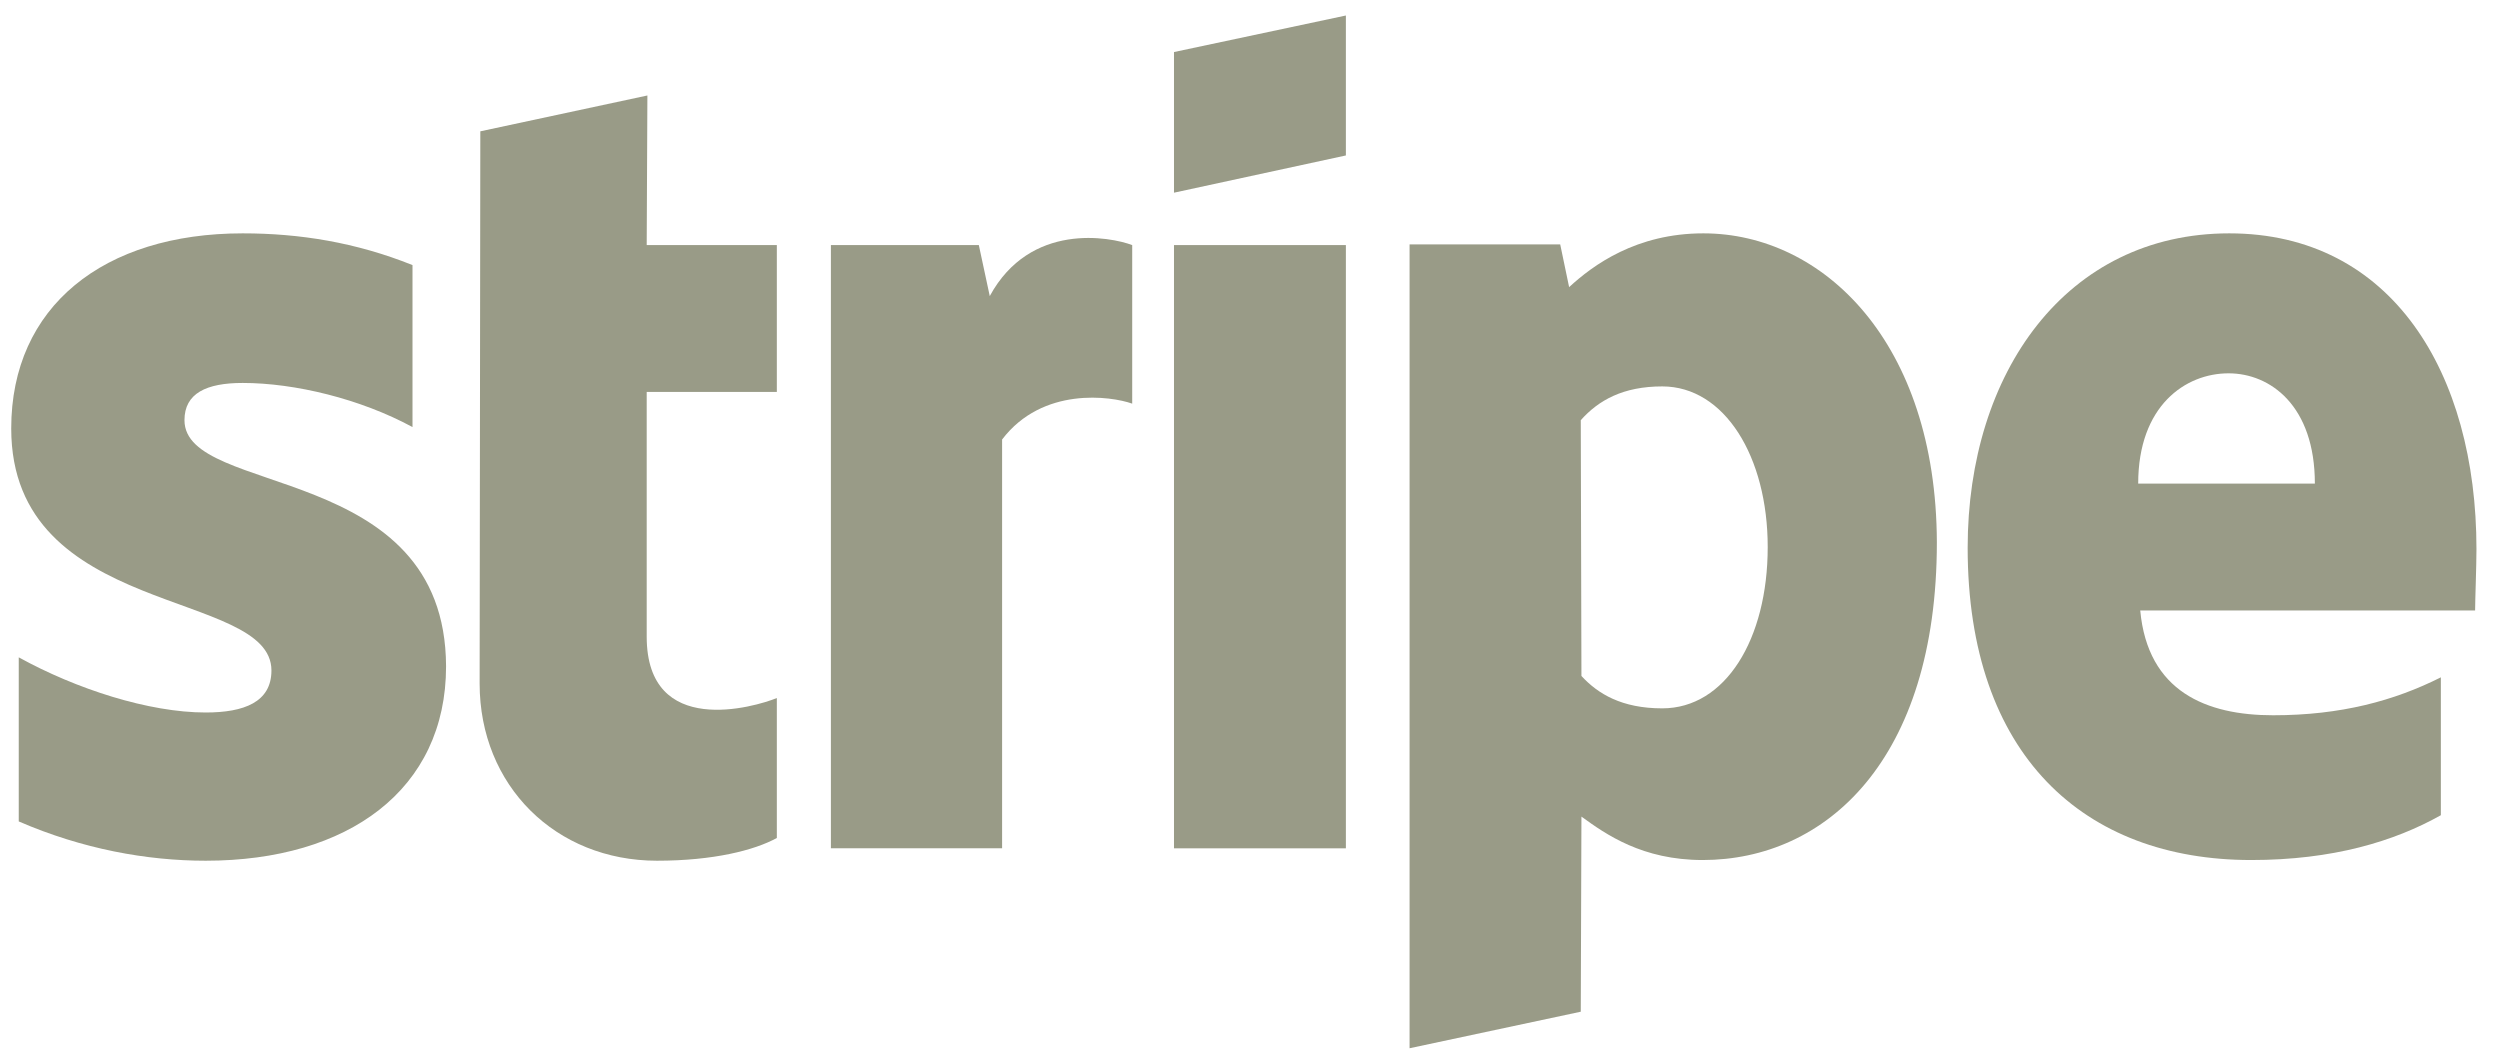
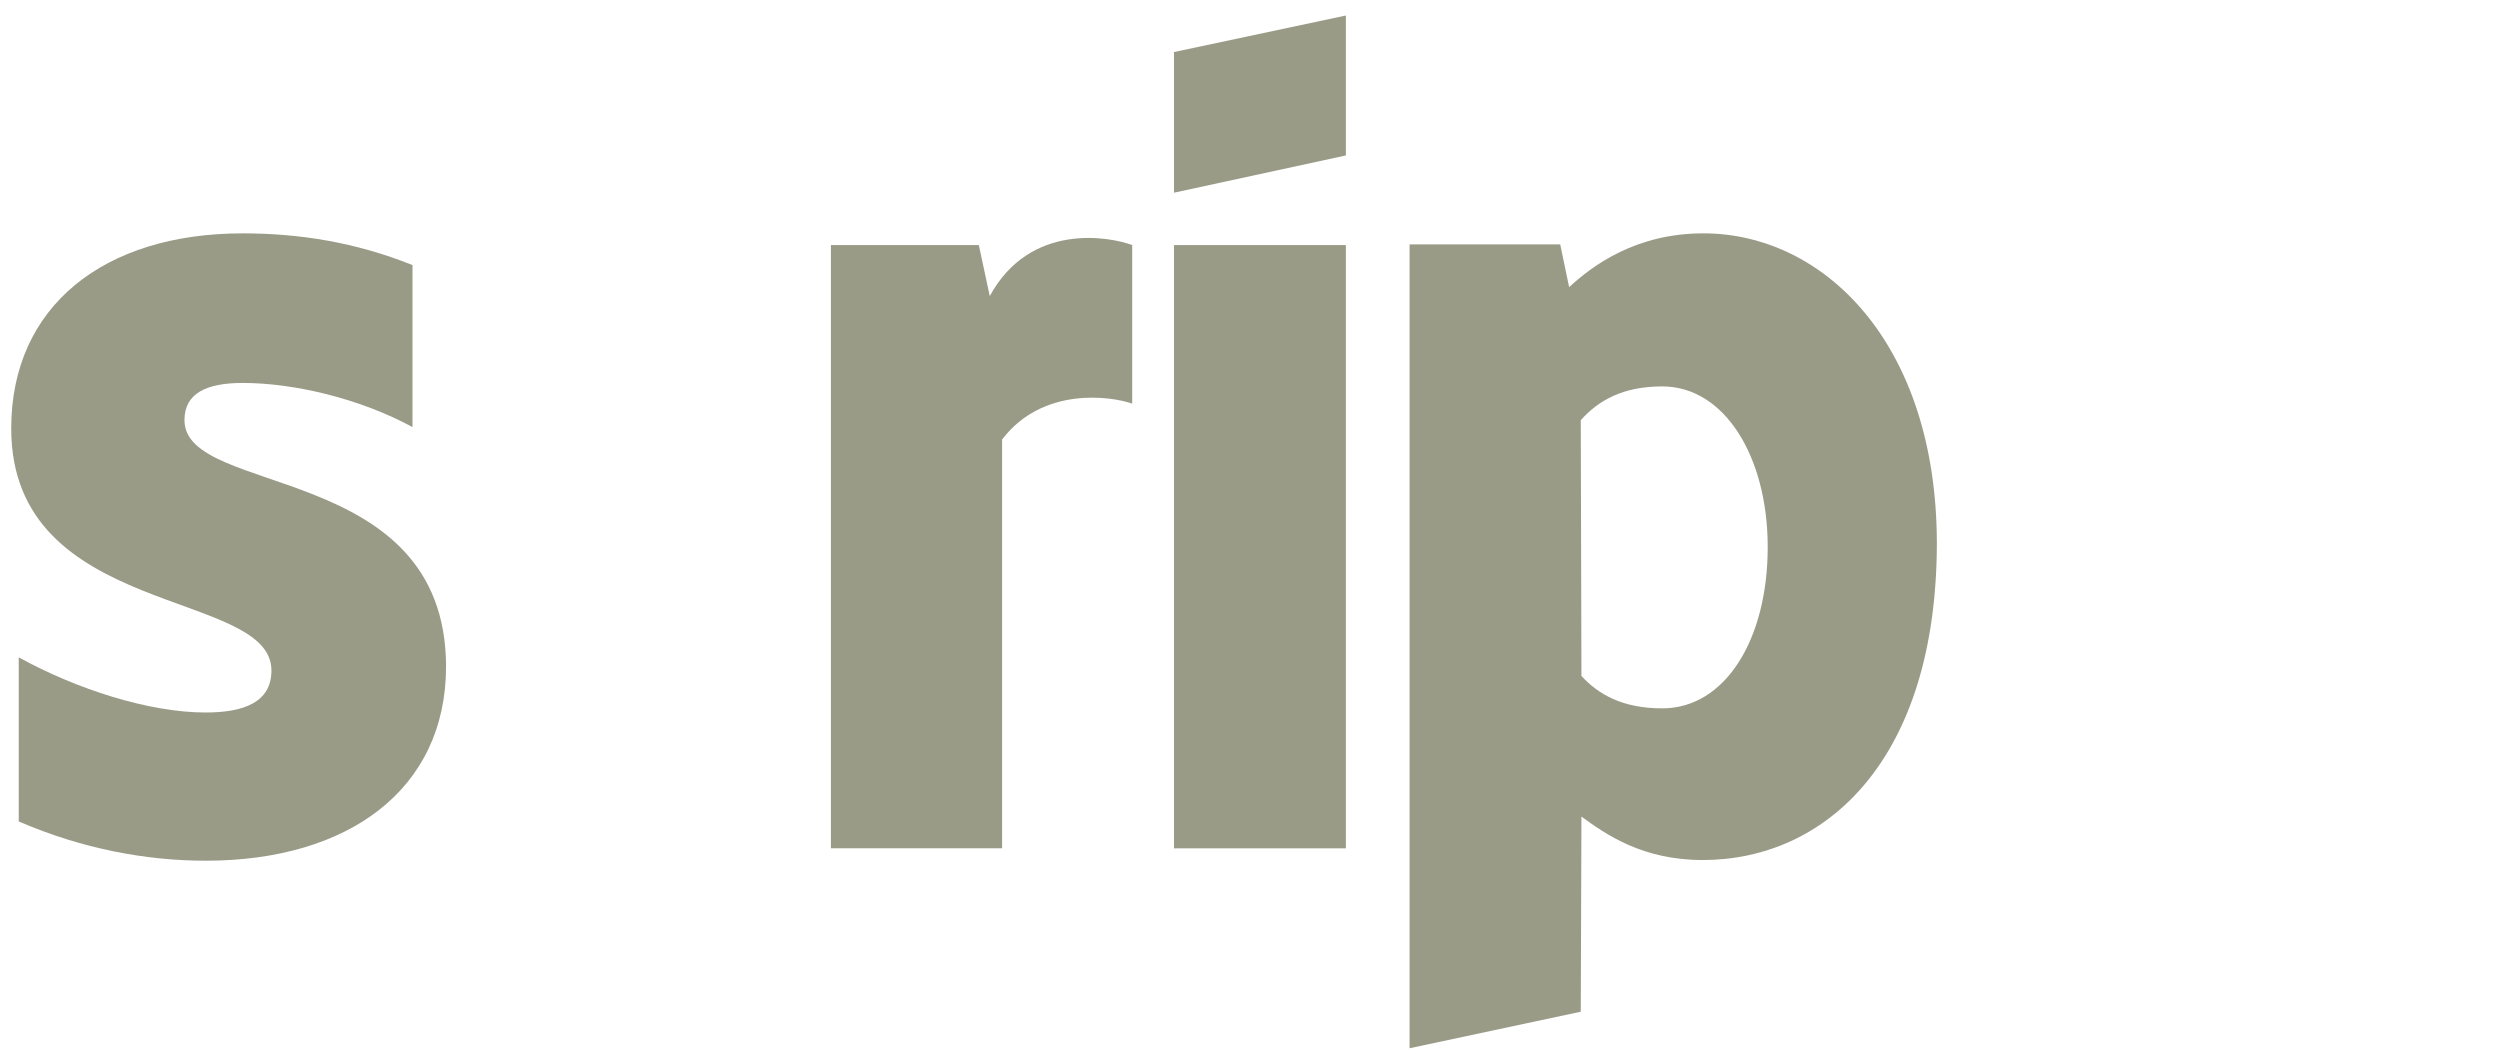
<svg xmlns="http://www.w3.org/2000/svg" width="94" height="40" viewBox="0 0 94 40" fill="none">
-   <path fill-rule="evenodd" clip-rule="evenodd" d="M93.115 20.647C93.115 14.011 89.922 8.774 83.82 8.774C77.692 8.774 73.984 14.011 73.984 20.595C73.984 28.397 78.362 32.337 84.644 32.337C87.708 32.337 90.025 31.637 91.776 30.652V25.468C90.025 26.349 88.017 26.894 85.468 26.894C82.971 26.894 80.756 26.012 80.473 22.954H93.064C93.064 22.617 93.115 21.269 93.115 20.647ZM80.396 18.184C80.396 15.255 82.172 14.037 83.794 14.037C85.365 14.037 87.039 15.255 87.039 18.184H80.396Z" fill="#999B87" />
  <path fill-rule="evenodd" clip-rule="evenodd" d="M64.046 8.774C61.522 8.774 59.9 9.967 58.999 10.796L58.664 9.189H53V39.414L59.437 38.04L59.462 30.704C60.389 31.378 61.754 32.337 64.02 32.337C68.629 32.337 72.826 28.605 72.826 20.387C72.8 12.87 68.552 8.774 64.046 8.774ZM62.501 26.634C60.982 26.634 60.081 26.09 59.462 25.416L59.437 15.799C60.106 15.047 61.033 14.529 62.501 14.529C64.844 14.529 66.466 17.173 66.466 20.569C66.466 24.042 64.87 26.634 62.501 26.634Z" fill="#999B87" />
  <path fill-rule="evenodd" clip-rule="evenodd" d="M44.142 7.245L50.605 5.845V0.583L44.142 1.957V7.245Z" fill="#999B87" />
  <path d="M50.605 9.215H44.142V31.897H50.605V9.215Z" fill="#999B87" />
  <path fill-rule="evenodd" clip-rule="evenodd" d="M37.215 11.133L36.804 9.215H31.242V31.896H37.679V16.525C39.198 14.529 41.773 14.892 42.571 15.177V9.215C41.747 8.904 38.735 8.334 37.215 11.133Z" fill="#999B87" />
-   <path fill-rule="evenodd" clip-rule="evenodd" d="M24.342 3.59L18.06 4.938L18.034 25.701C18.034 29.538 20.892 32.363 24.703 32.363C26.814 32.363 28.359 31.974 29.209 31.508V26.246C28.385 26.583 24.316 27.775 24.316 23.939V14.736H29.209V9.215H24.316L24.342 3.59Z" fill="#999B87" />
  <path fill-rule="evenodd" clip-rule="evenodd" d="M6.936 15.799C6.936 14.788 7.76 14.399 9.125 14.399C11.082 14.399 13.553 14.996 15.51 16.058V9.967C13.373 9.111 11.262 8.774 9.125 8.774C3.898 8.774 0.422 11.522 0.422 16.11C0.422 23.265 10.206 22.124 10.206 25.209C10.206 26.401 9.176 26.79 7.734 26.79C5.597 26.79 2.868 25.909 0.705 24.716V30.886C3.1 31.923 5.52 32.363 7.734 32.363C13.09 32.363 16.772 29.693 16.772 25.053C16.746 17.329 6.936 18.702 6.936 15.799Z" fill="#999B87" />
</svg>